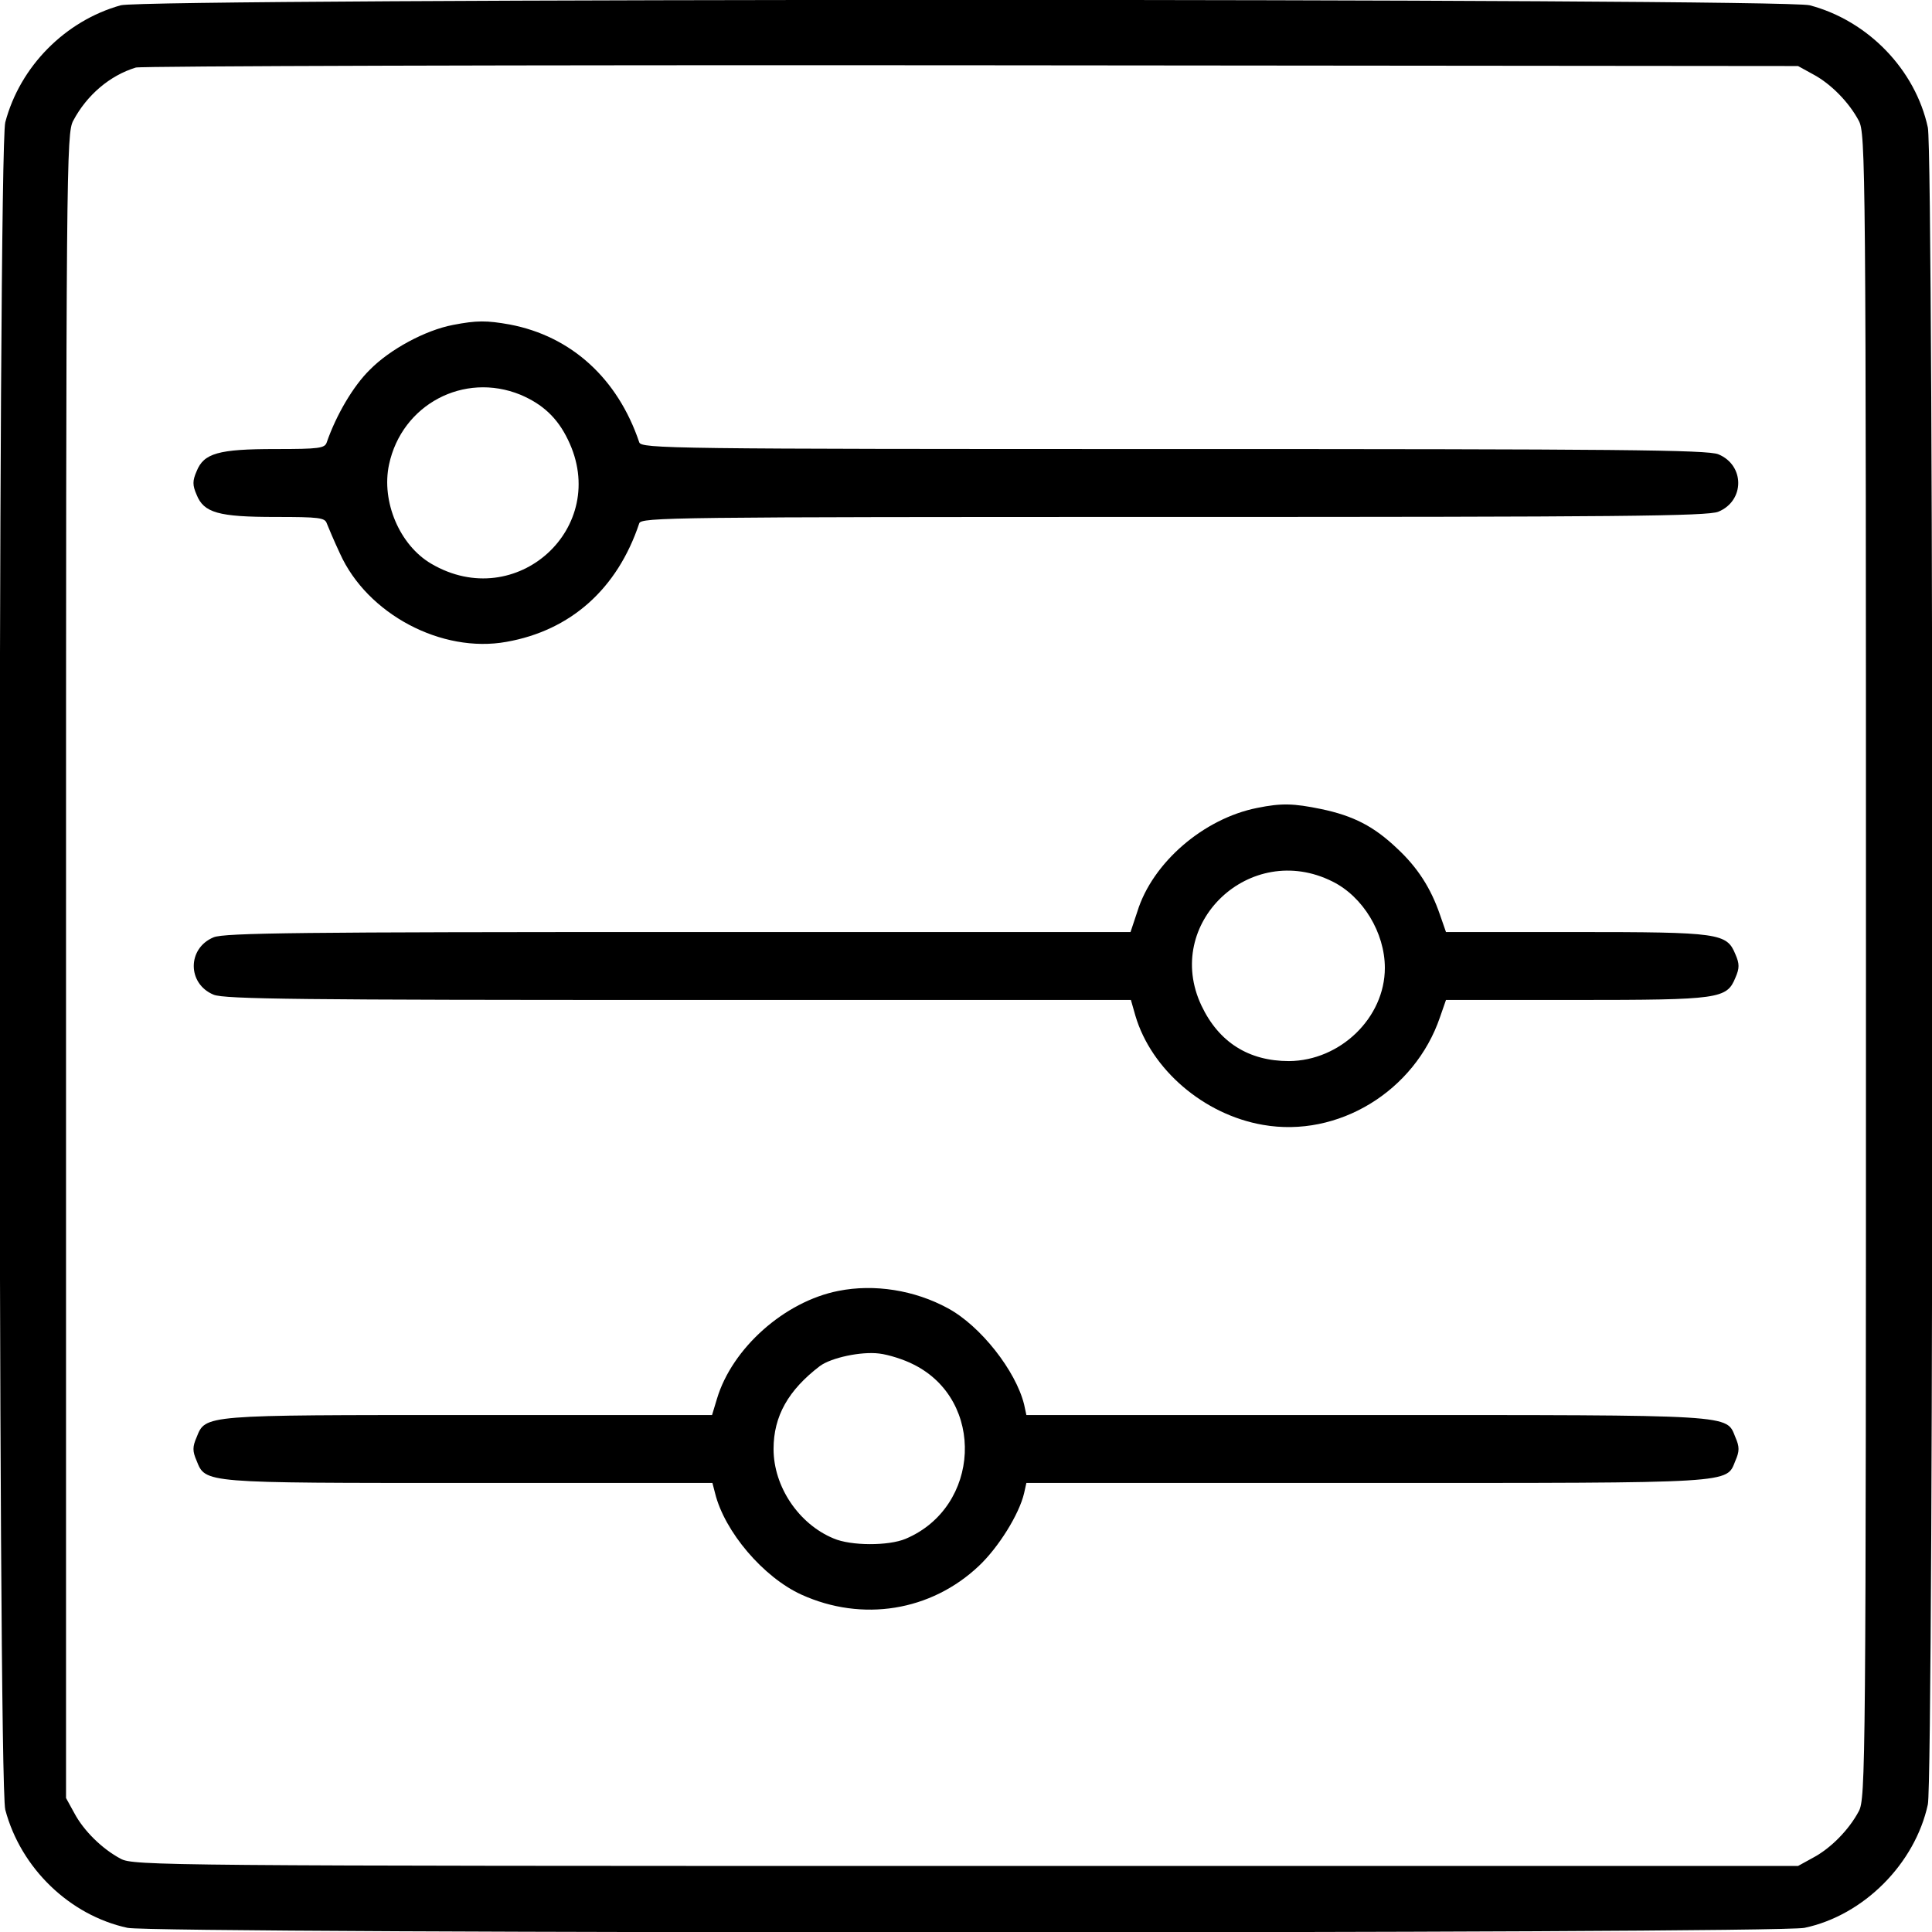
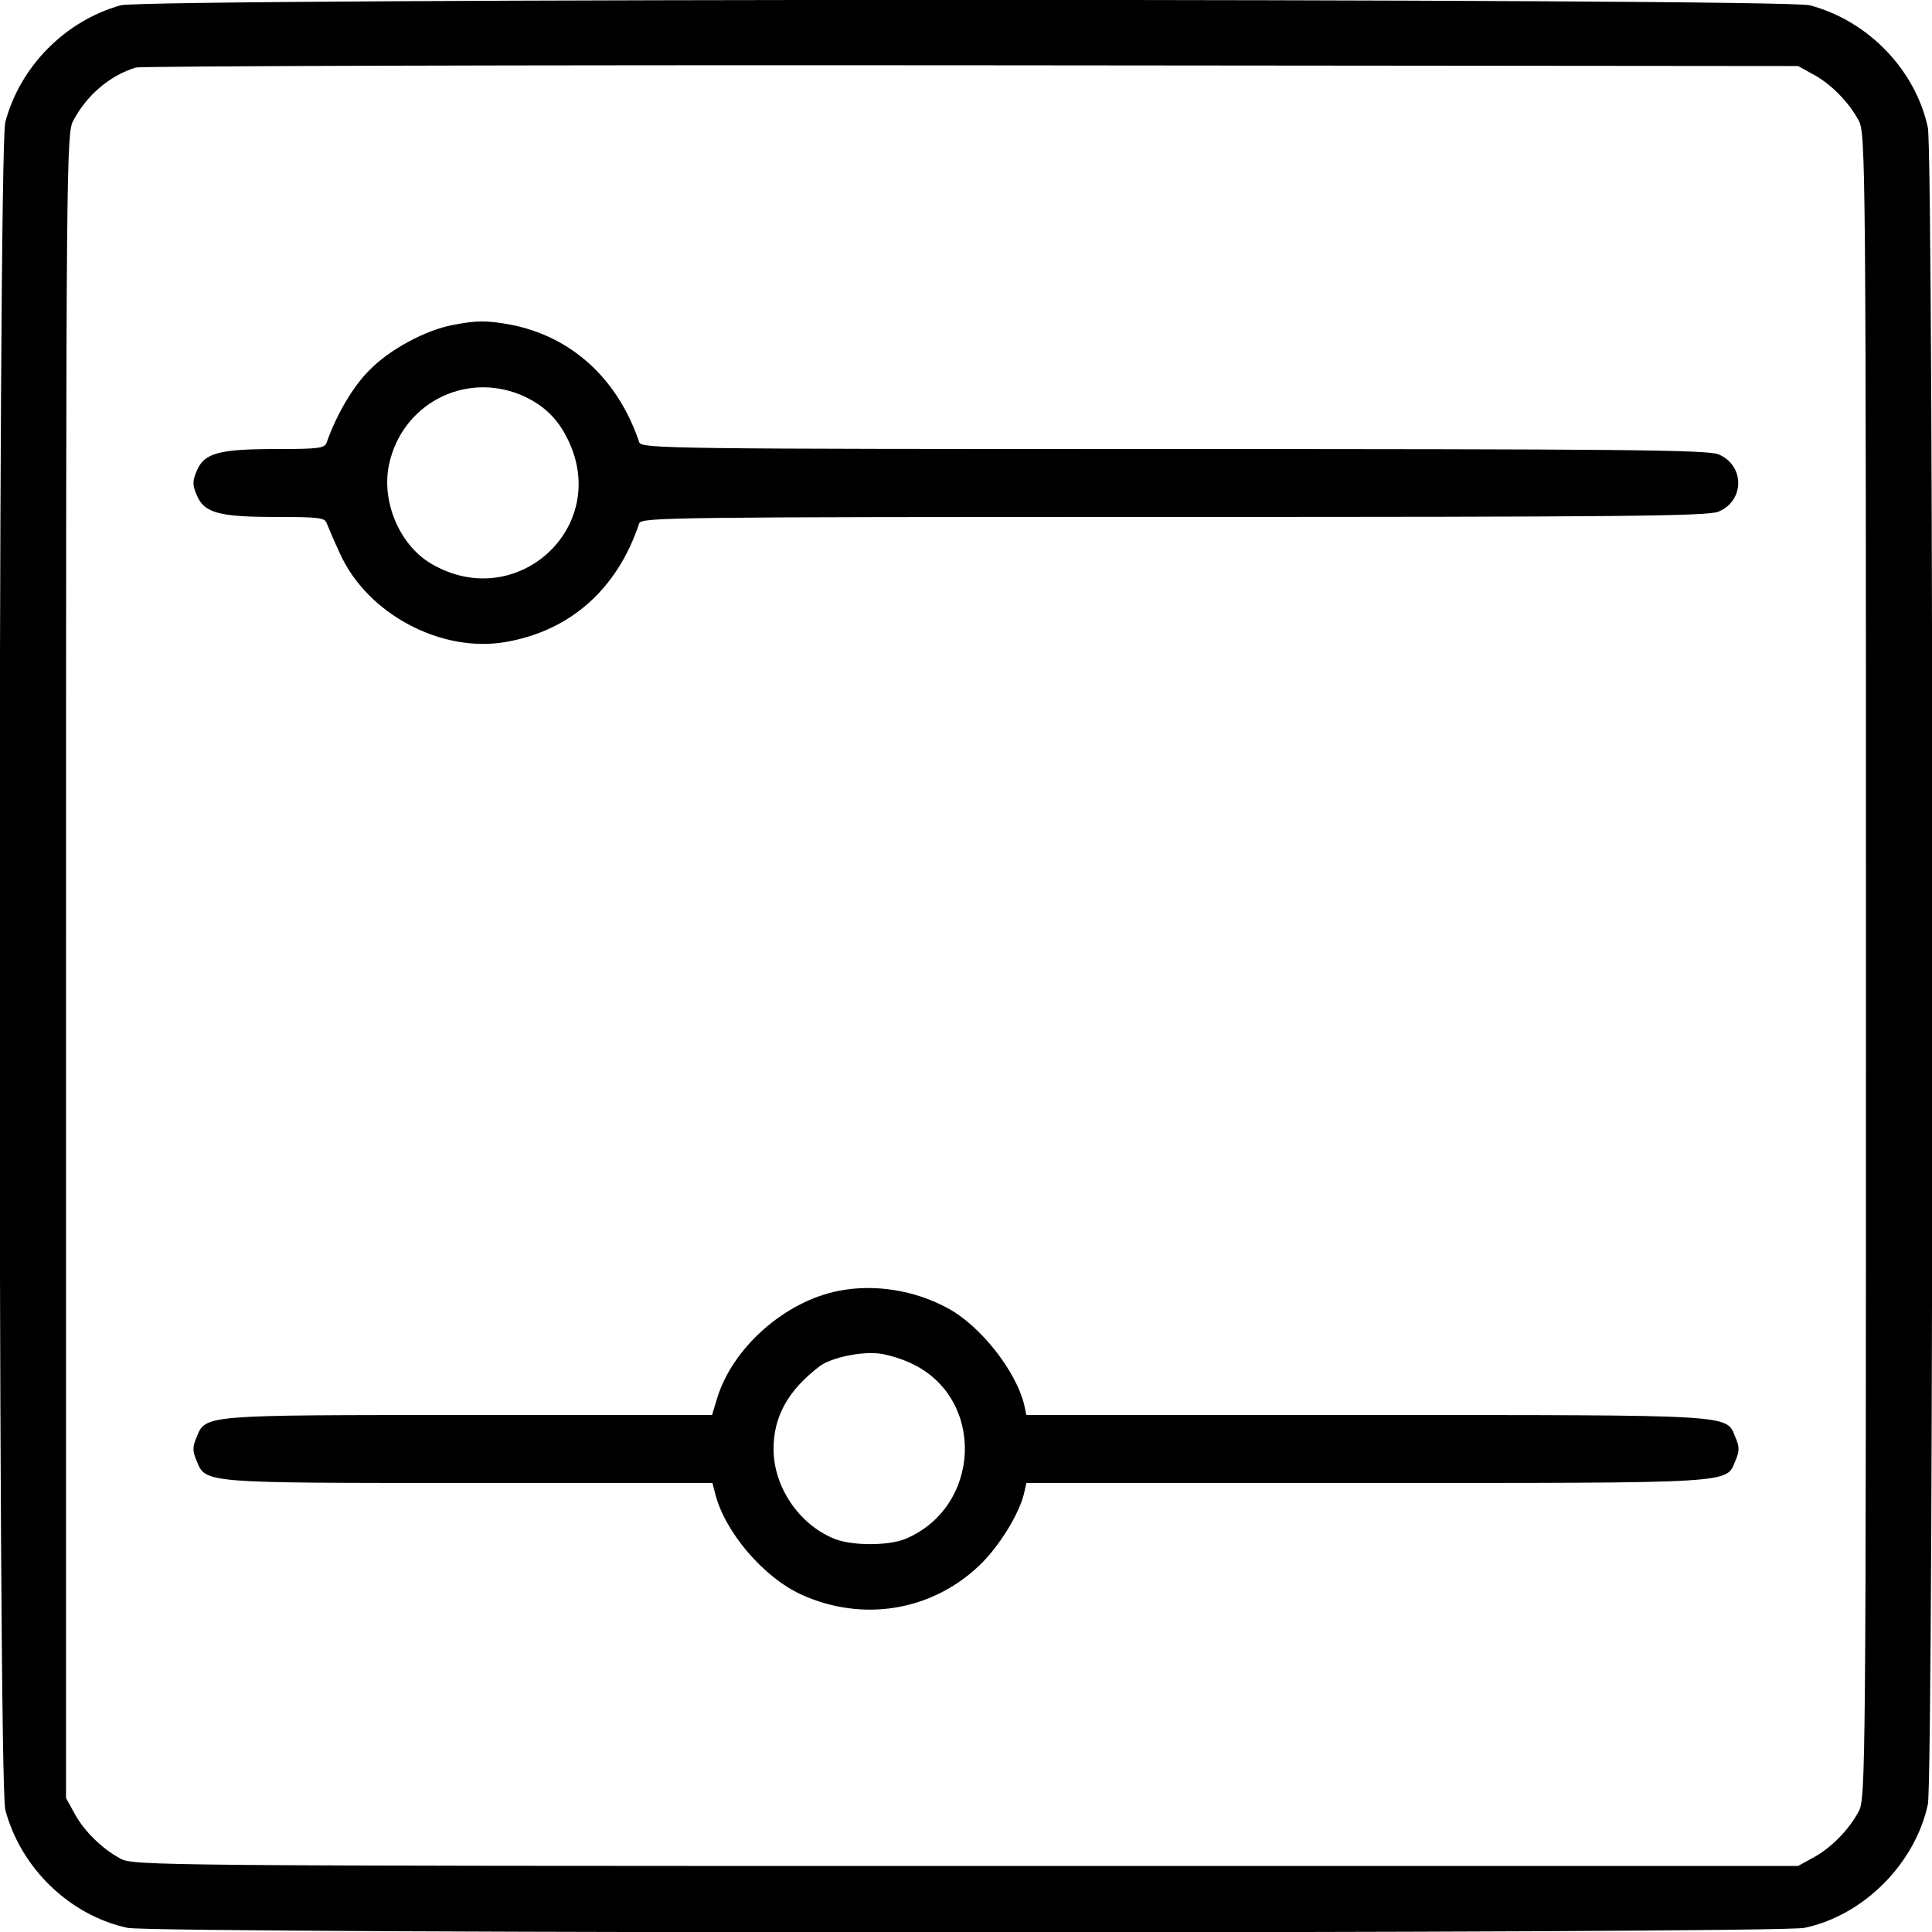
<svg xmlns="http://www.w3.org/2000/svg" version="1.0" width="512pt" height="512pt" viewBox="0 0 512 512" preserveAspectRatio="xMidYMid meet">
  <g transform="translate(0,512) scale(0.1,-0.1)" fill="#000000" stroke="none">
    <path d="M320 5106 c-147 -41 -267 -162 -306 -310 -20 -76 -20 -4396 0 -4472 41 -155 171 -280 324 -313 75 -16 4368 -16 4444 0 157 33 293 170 327 327 16 75 16 4369 0 4444 -33 153 -158 283 -313 324 -72 19 -4406 19 -4476 0z m4485 -183 c47 -25 95 -74 121 -123 18 -34 19 -109 19 -2240 0 -2131 -1 -2206 -19 -2240 -26 -49 -74 -98 -121 -123 l-40 -22 -2205 0 c-2131 0 -2206 1 -2240 19 -49 26 -98 74 -123 121 l-22 40 0 2205 c0 2131 1 2206 19 2240 36 68 97 120 166 141 14 4 1011 7 2215 6 l2190 -2 40 -22z" />
    <path d="M1201 4259 c-74 -14 -168 -65 -221 -119 -44 -43 -89 -120 -114 -192 -5 -16 -20 -18 -136 -18 -151 0 -190 -11 -209 -59 -11 -25 -11 -37 0 -62 19 -48 58 -59 209 -59 116 0 131 -2 136 -17 4 -10 19 -46 35 -80 72 -160 269 -265 441 -234 170 30 294 140 352 314 5 16 81 17 1416 17 1175 0 1416 2 1444 14 70 29 70 123 0 152 -28 12 -269 14 -1444 14 -1335 0 -1411 1 -1416 18 -57 169 -180 281 -343 312 -61 11 -88 11 -150 -1z m178 -185 c59 -25 98 -61 126 -119 114 -233 -137 -461 -362 -329 -84 49 -133 165 -112 263 34 159 198 246 348 185z" />
-     <path d="M3332 2979 c-142 -28 -278 -145 -318 -275 l-18 -54 -1198 0 c-995 0 -1204 -2 -1232 -14 -70 -29 -70 -123 0 -152 28 -12 237 -14 1232 -14 l1199 0 12 -42 c42 -142 181 -262 338 -289 199 -35 402 89 469 285 l16 46 344 0 c382 0 400 3 423 59 11 25 11 37 0 62 -23 56 -41 59 -423 59 l-344 0 -16 46 c-24 70 -59 125 -114 176 -61 58 -115 86 -201 104 -73 15 -105 16 -169 3z m199 -195 c81 -40 139 -136 139 -229 0 -132 -118 -246 -254 -247 -107 0 -186 50 -232 147 -103 218 129 438 347 329z" />
    <path d="M2222 1699 c-143 -28 -282 -152 -322 -286 l-13 -43 -644 0 c-707 0 -698 1 -722 -59 -11 -25 -11 -37 0 -62 24 -60 15 -59 723 -59 l644 0 7 -27 c25 -102 128 -223 229 -269 161 -73 343 -44 470 76 52 49 107 137 120 193 l6 27 901 0 c987 0 953 -2 978 59 11 25 11 37 0 62 -25 61 9 59 -978 59 l-901 0 -6 28 c-22 89 -115 208 -202 255 -88 48 -195 65 -290 46z m199 -195 c191 -95 178 -378 -21 -462 -45 -19 -145 -19 -191 1 -92 38 -159 137 -159 237 0 87 39 156 123 220 30 22 109 39 157 33 25 -3 66 -16 91 -29z" />
  </g>
</svg>